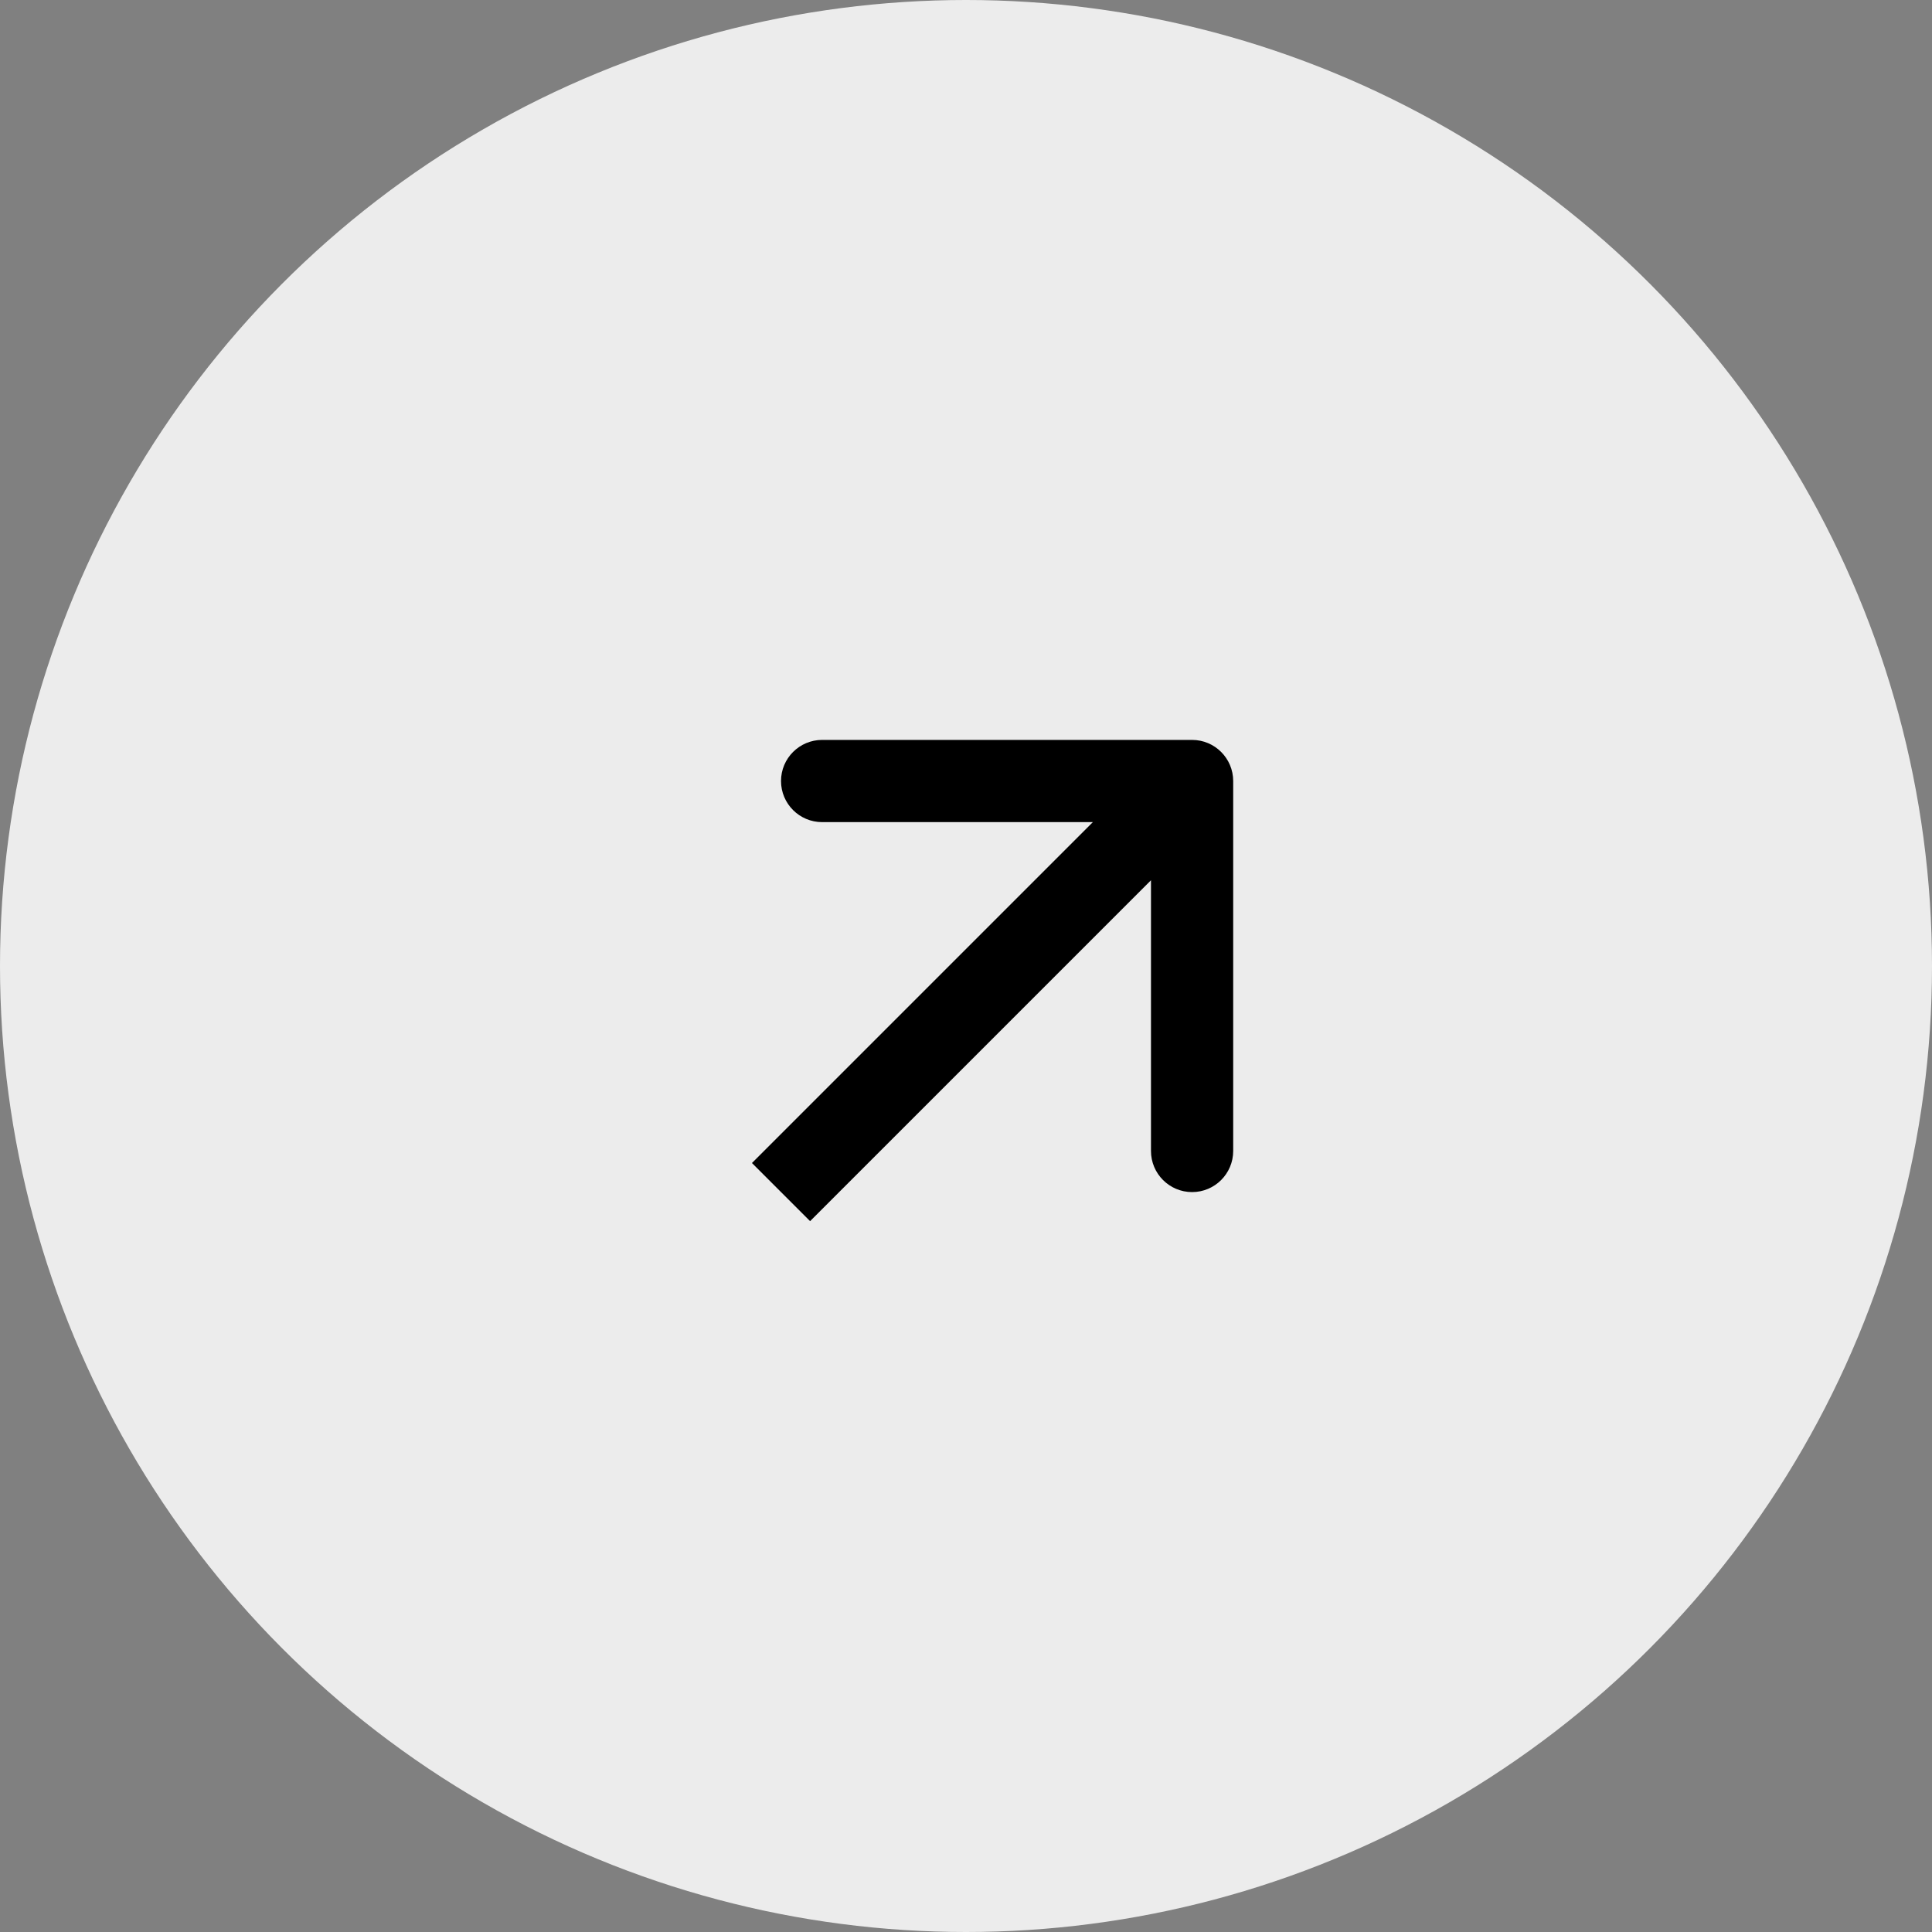
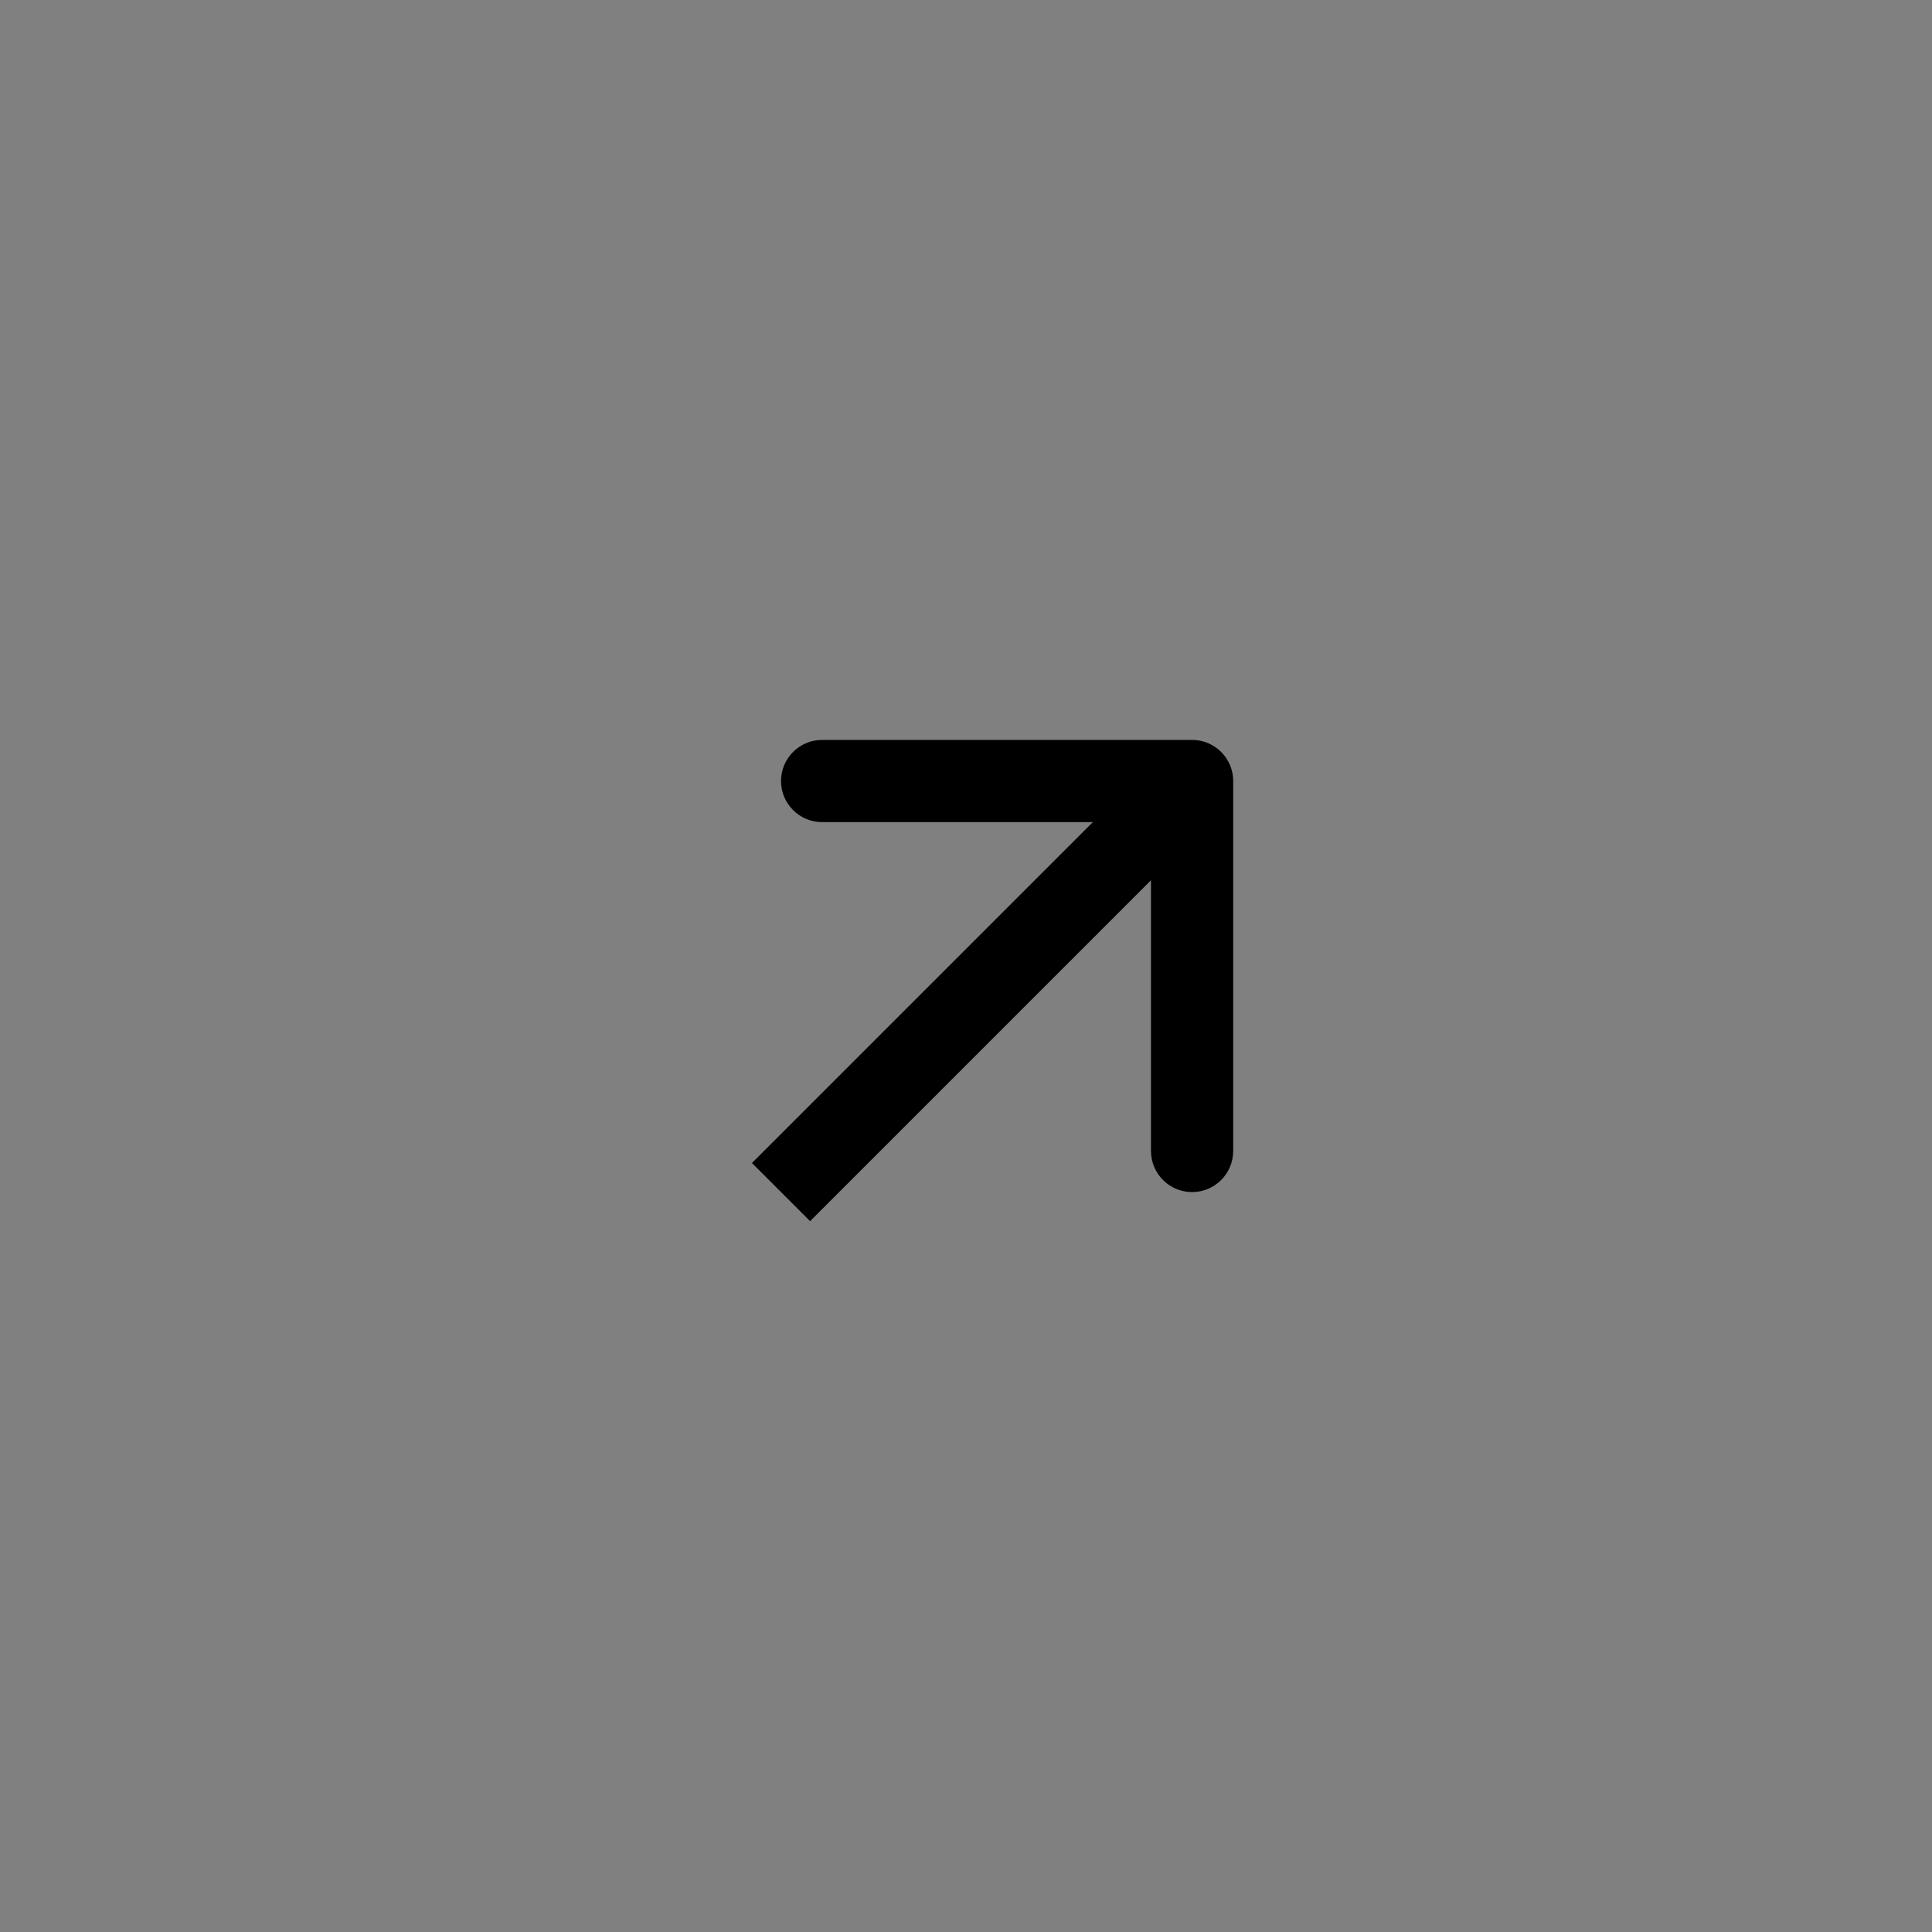
<svg xmlns="http://www.w3.org/2000/svg" width="47" height="47" viewBox="0 0 47 47" fill="none">
  <rect x="0" y="0" width="47" height="47" fill="#808080" stroke="none" />
-   <circle cx="23.5" cy="23.5" r="23.5" fill="#ECECEC" />
  <path d="M30 19C30 18.448 29.552 18 29 18H20C19.448 18 19 18.448 19 19C19 19.552 19.448 20 20 20H28V28C28 28.552 28.448 29 29 29C29.552 29 30 28.552 30 28V19ZM19.707 29.707L29.707 19.707L28.293 18.293L18.293 28.293L19.707 29.707Z" fill="black" />
</svg>